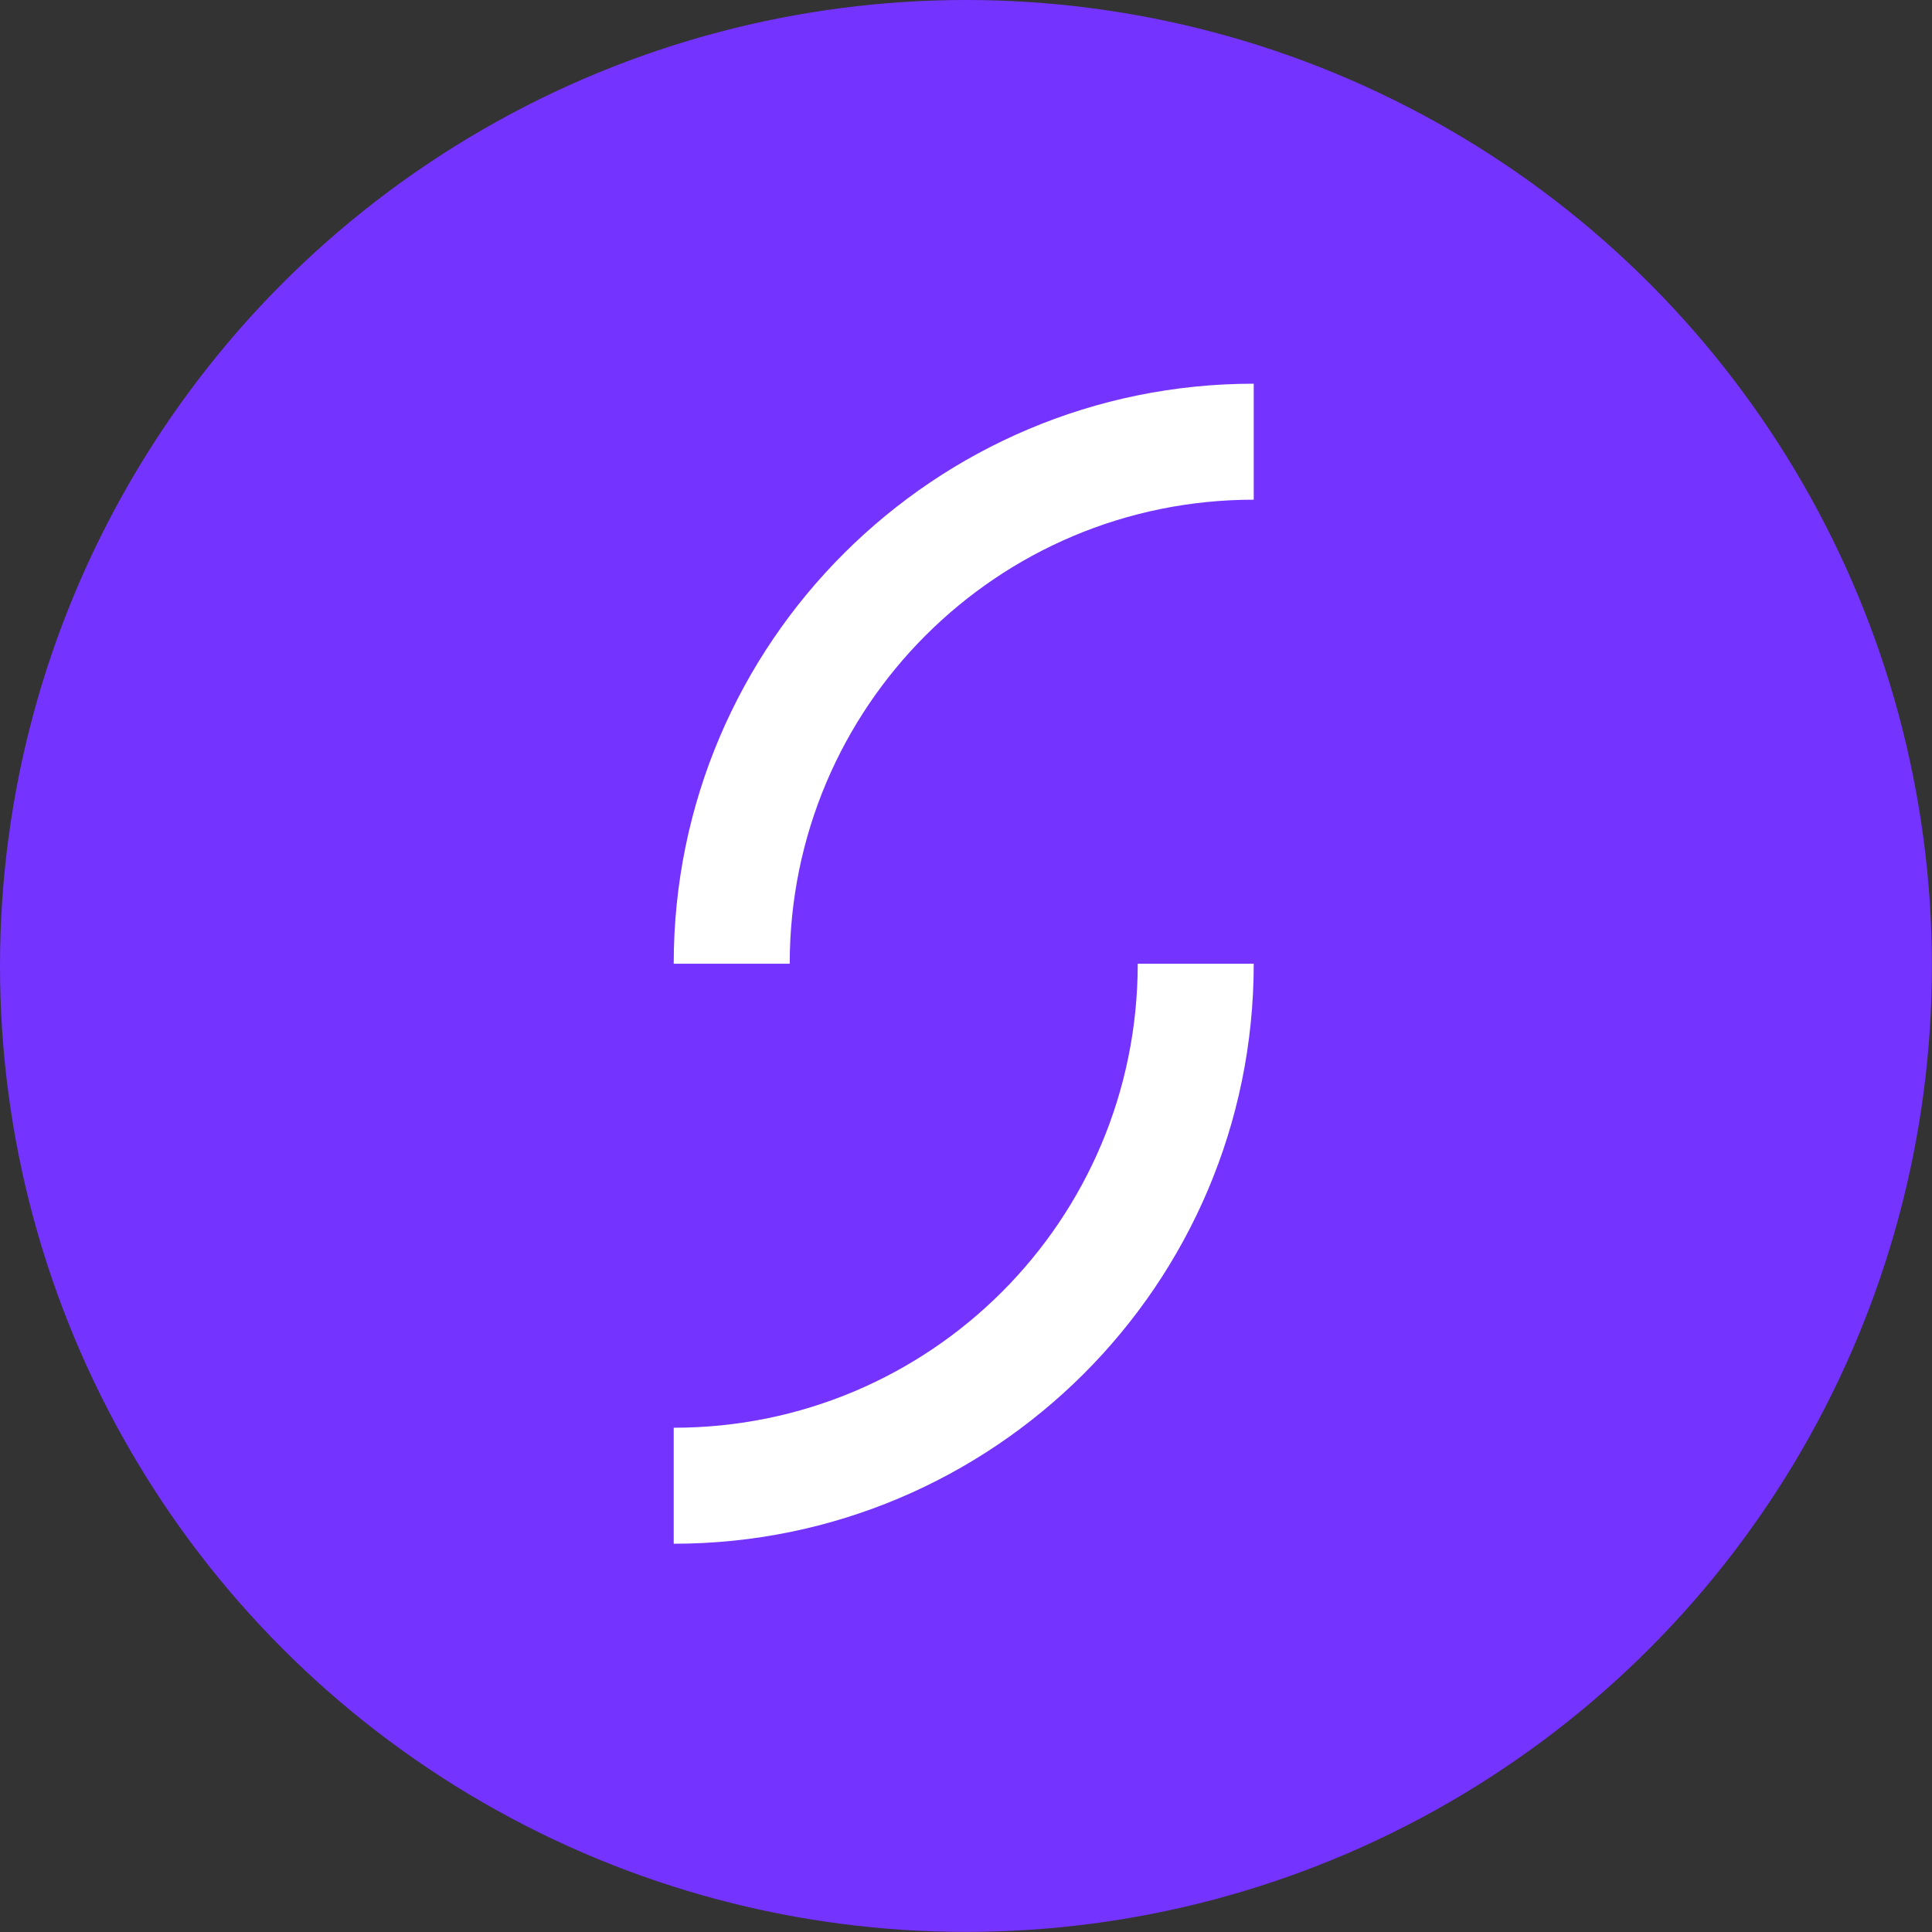
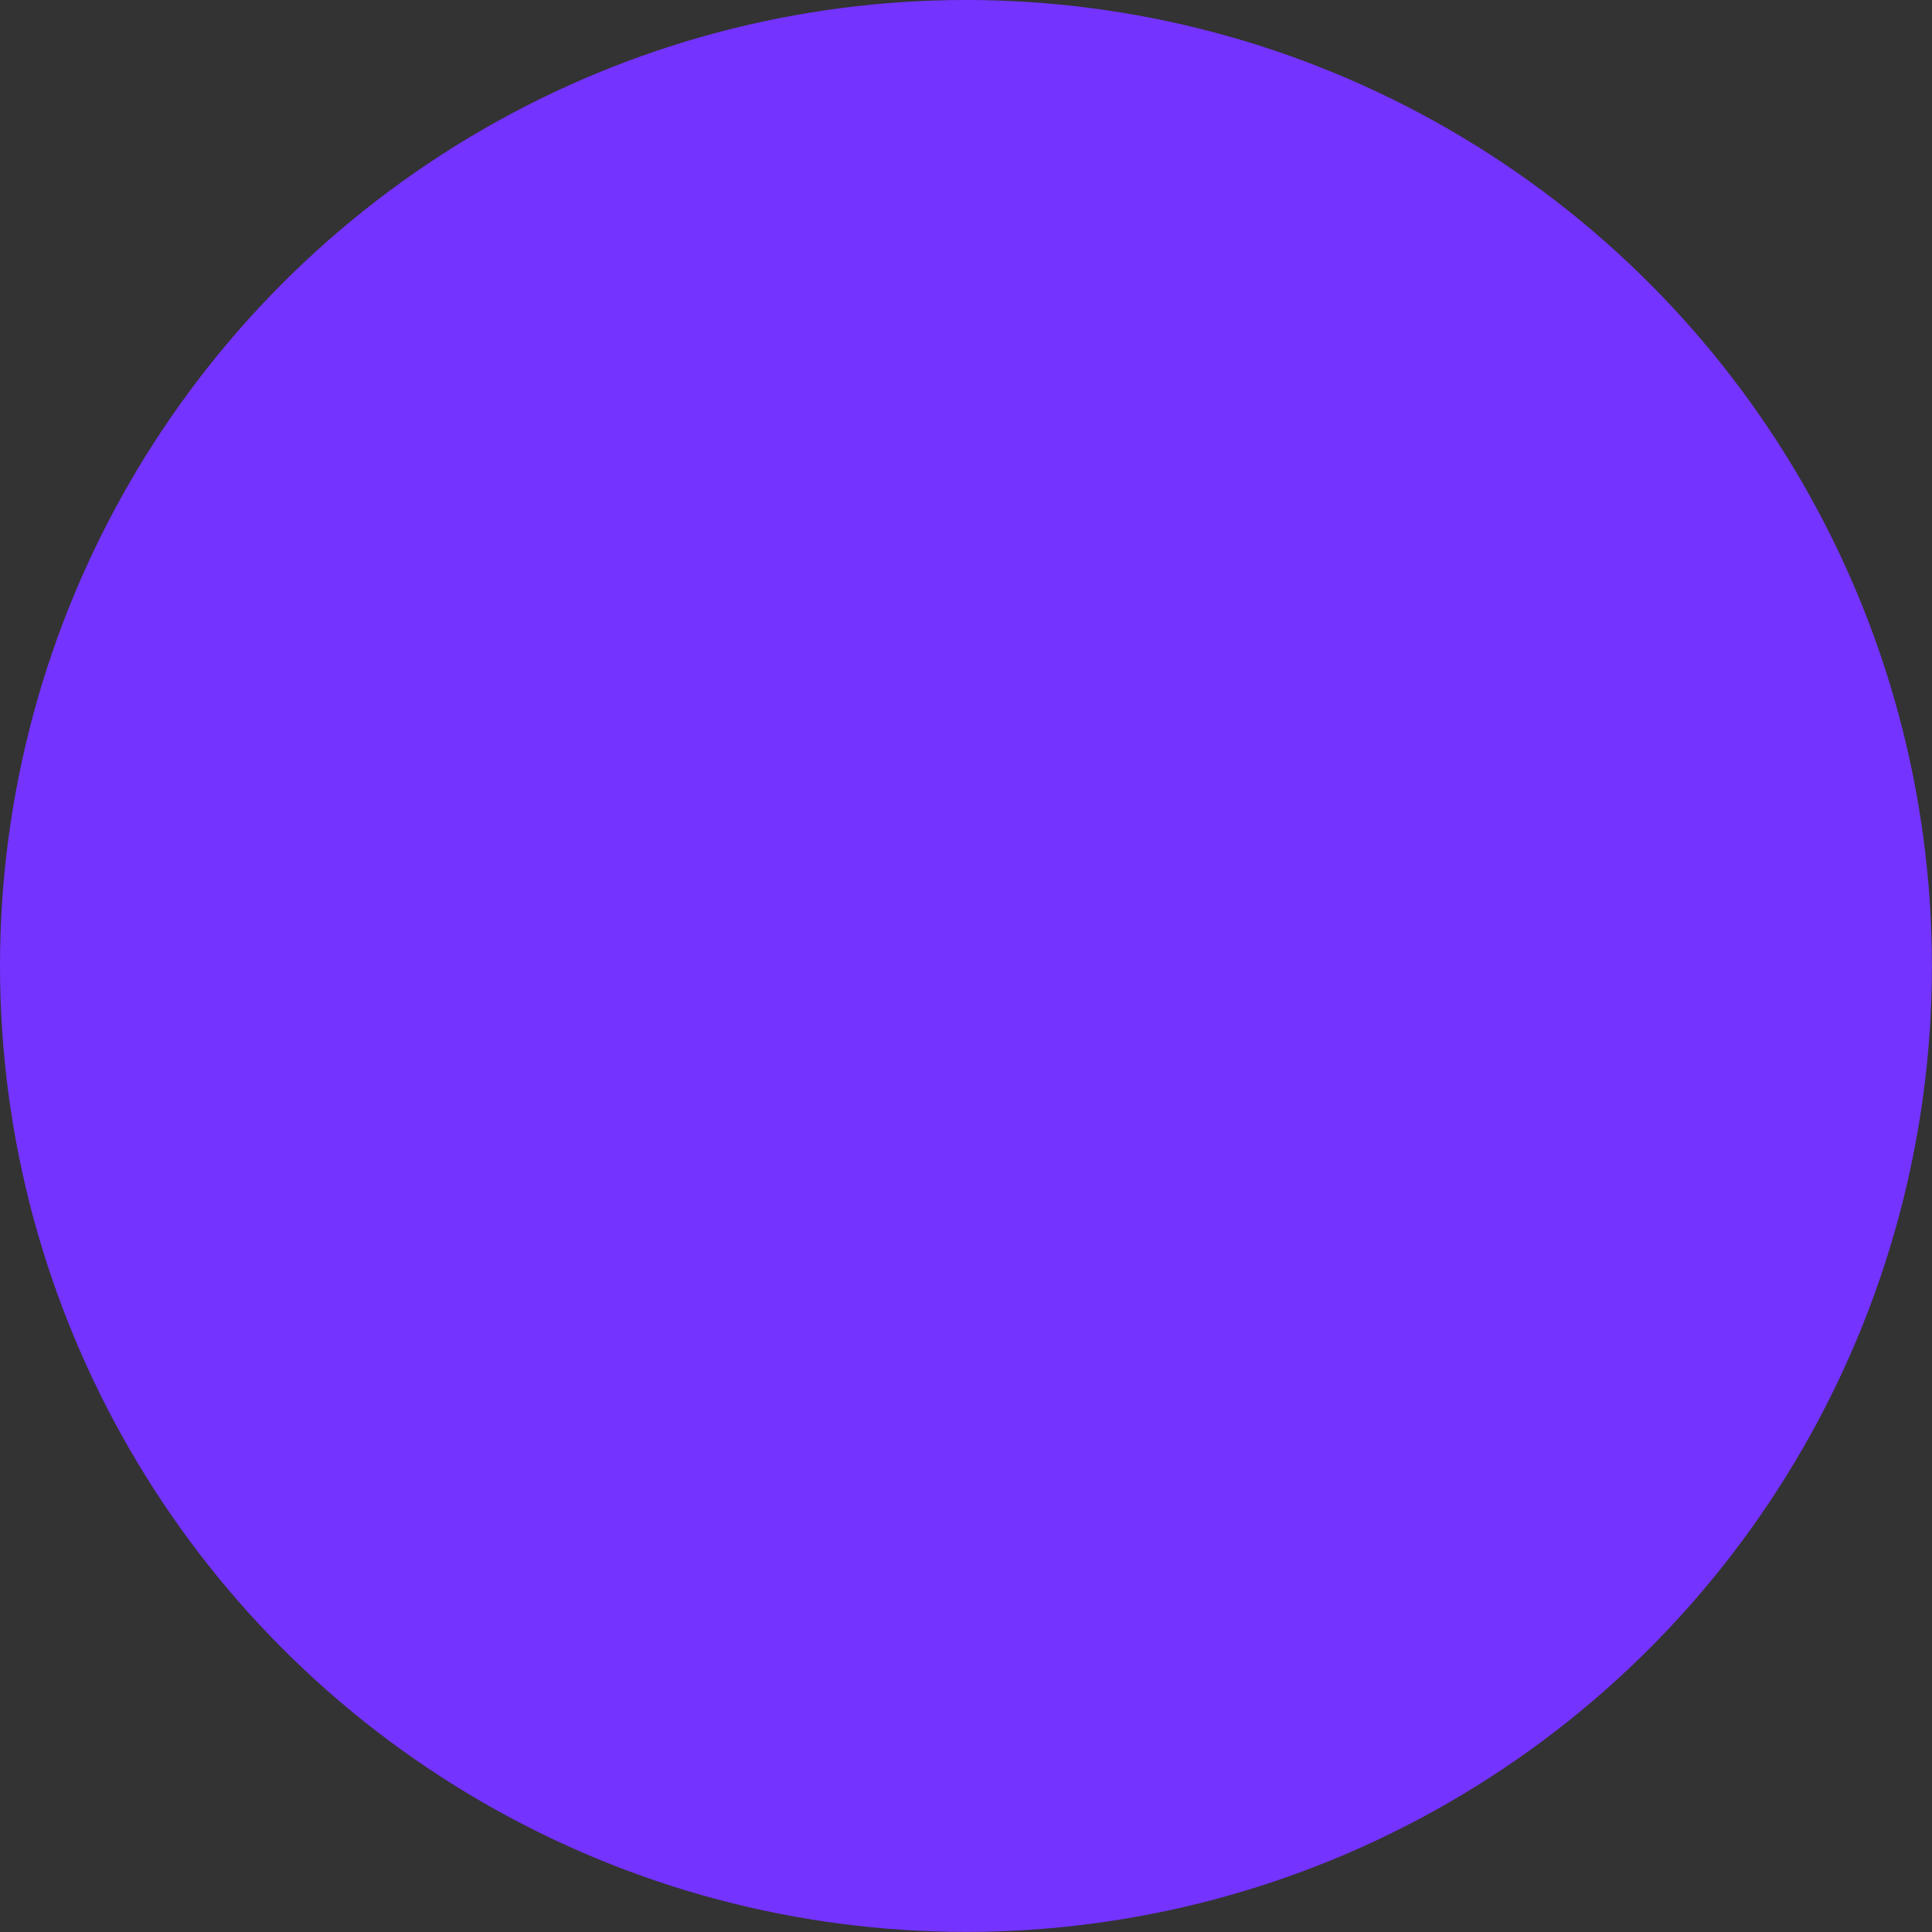
<svg xmlns="http://www.w3.org/2000/svg" width="64" height="64">
  <rect width="100%" height="100%" fill="#333333" stroke="none" />
  <g transform="matrix(.739 0 0 .739 -.813 -1.035)">
    <circle r="43.3" cy="44.7" cx="44.4" fill="#7433ff" />
-     <path d="M31.3 44.6h5.2c0-11.5 9.3-20.8 20.8-20.8v-5.2c-14.3 0-26 11.6-26 26zm26 0h-5.2c0 11.5-9.3 20.8-20.8 20.8v5.2c14.3 0 26-11.6 26-26z" fill="#fff" />
  </g>
</svg>